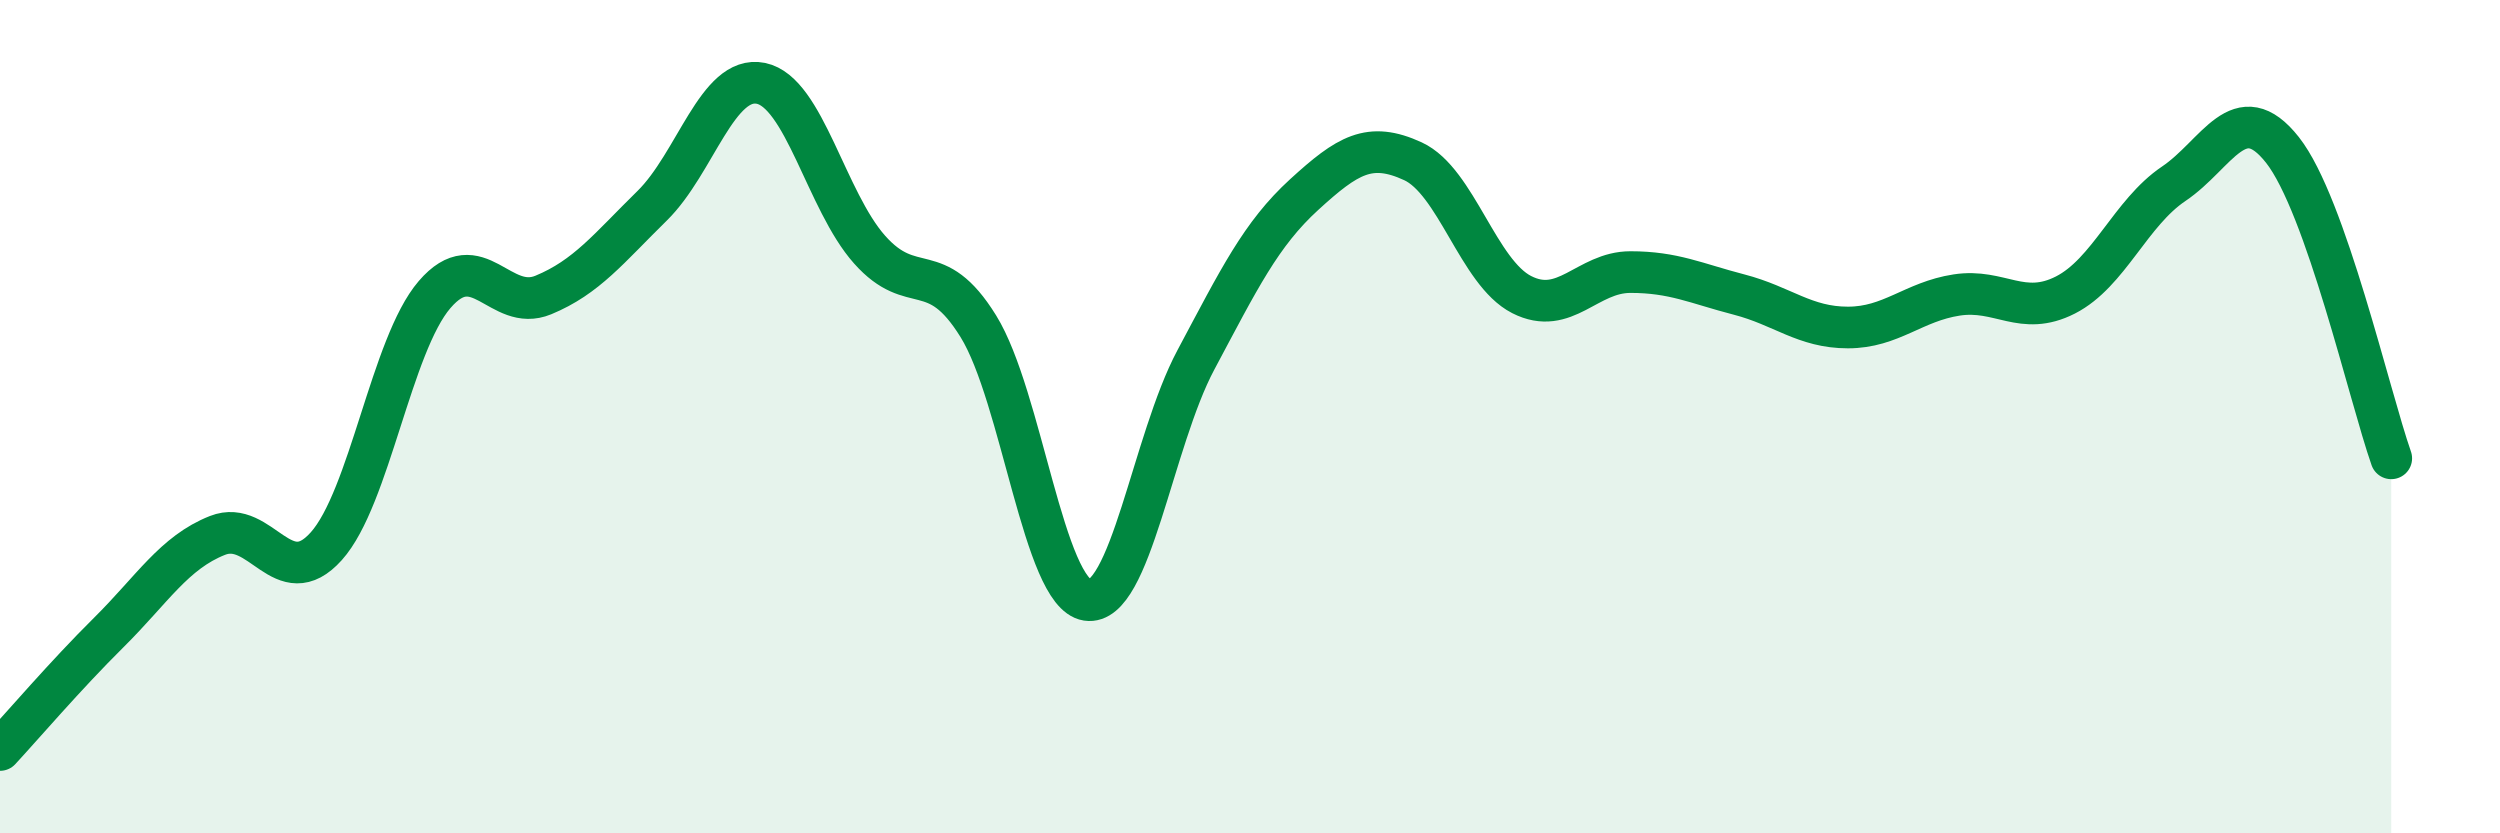
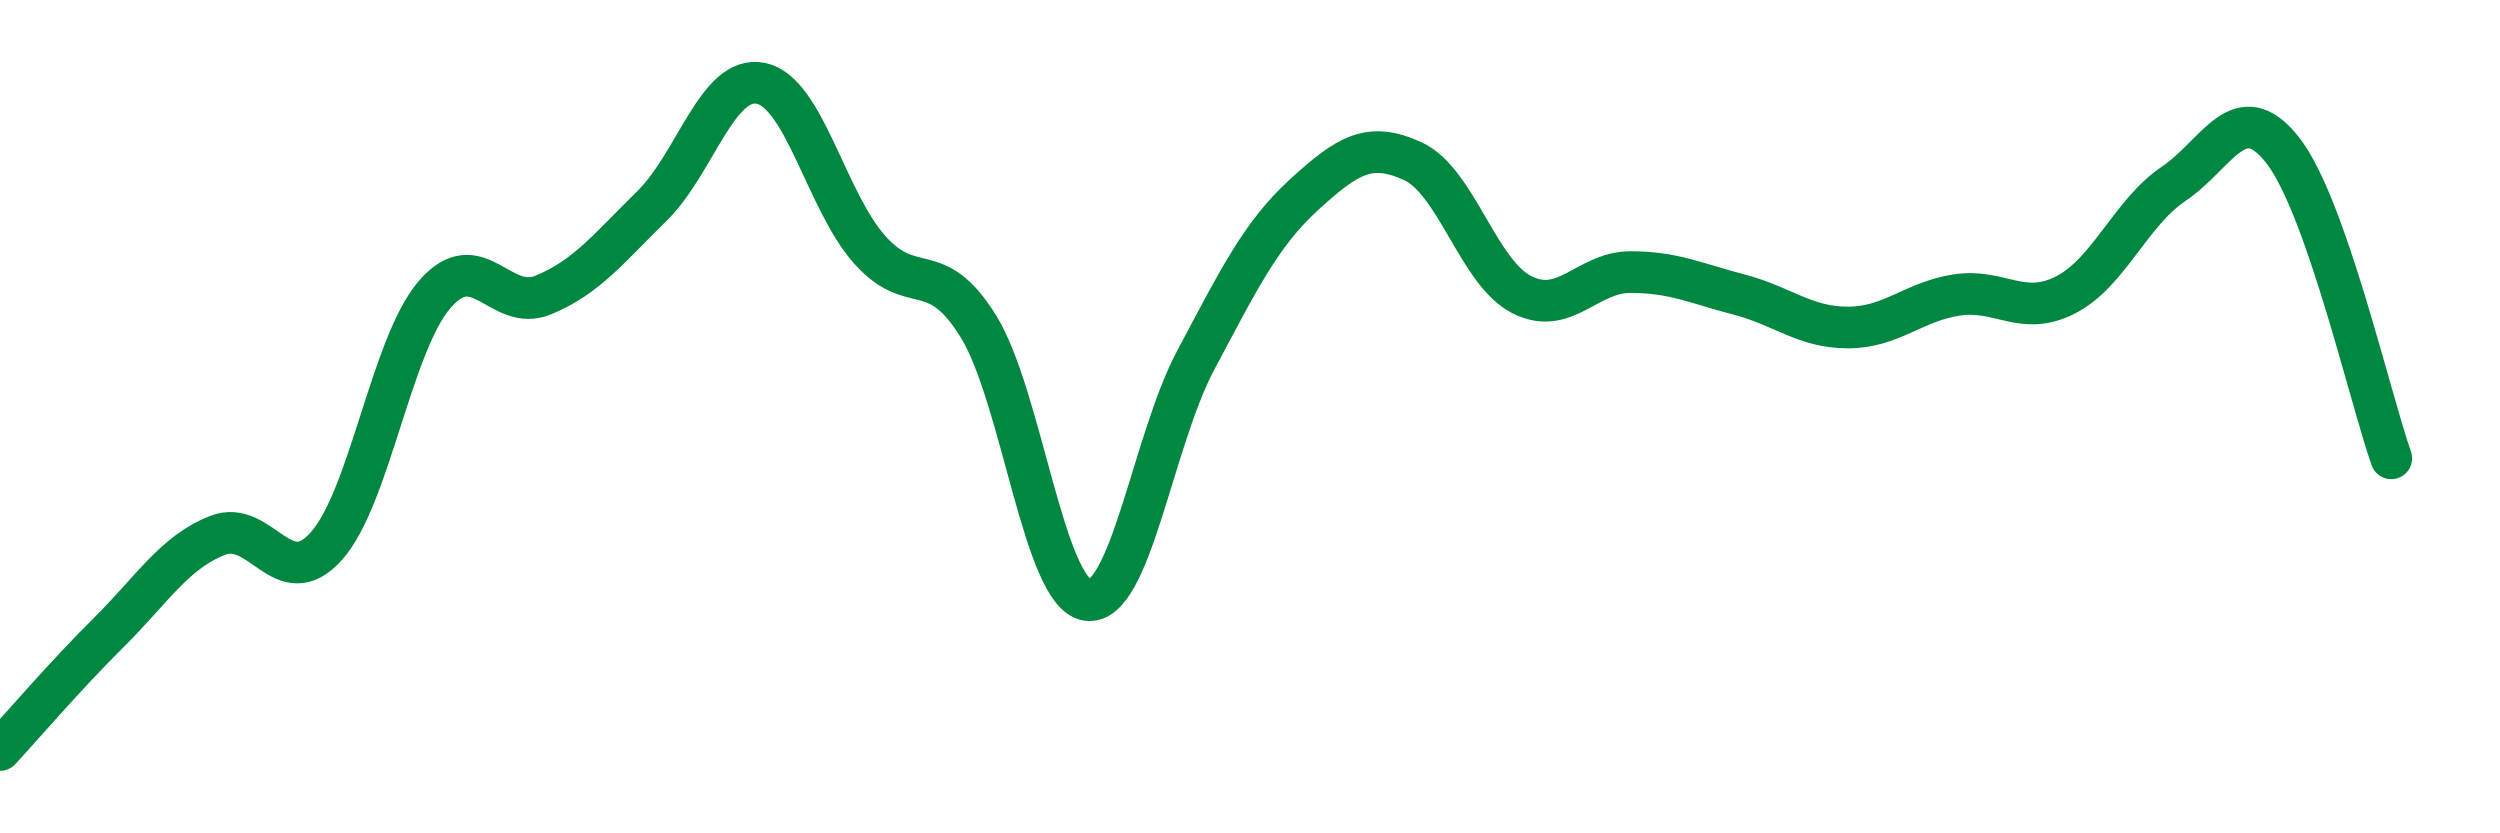
<svg xmlns="http://www.w3.org/2000/svg" width="60" height="20" viewBox="0 0 60 20">
-   <path d="M 0,18 C 0.52,17.44 1.57,16.21 2.61,15.18 C 3.65,14.15 4.18,13.26 5.22,12.85 C 6.26,12.44 6.79,14.27 7.83,13.11 C 8.87,11.95 9.39,8.28 10.43,7.07 C 11.47,5.86 12,7.51 13.04,7.08 C 14.08,6.65 14.61,5.96 15.65,4.94 C 16.69,3.92 17.22,1.79 18.26,2 C 19.3,2.21 19.83,4.82 20.87,5.99 C 21.91,7.16 22.44,6.15 23.48,7.83 C 24.52,9.51 25.05,14.24 26.09,14.4 C 27.13,14.56 27.66,10.59 28.7,8.64 C 29.74,6.69 30.26,5.62 31.3,4.67 C 32.34,3.72 32.87,3.39 33.91,3.87 C 34.95,4.35 35.48,6.54 36.52,7.07 C 37.56,7.6 38.09,6.53 39.13,6.53 C 40.17,6.53 40.7,6.8 41.74,7.07 C 42.78,7.34 43.31,7.86 44.35,7.86 C 45.39,7.86 45.92,7.24 46.96,7.08 C 48,6.92 48.53,7.61 49.57,7.08 C 50.61,6.55 51.13,5.11 52.17,4.41 C 53.21,3.71 53.74,2.28 54.78,3.6 C 55.82,4.92 56.87,9.52 57.39,11L57.39 20L0 20Z" fill="#008740" opacity="0.1" stroke-linecap="round" stroke-linejoin="round" />
  <path d="M 0,18 C 0.52,17.44 1.57,16.21 2.61,15.18 C 3.65,14.15 4.18,13.26 5.22,12.85 C 6.26,12.44 6.79,14.27 7.83,13.11 C 8.87,11.95 9.39,8.28 10.43,7.07 C 11.47,5.86 12,7.51 13.04,7.08 C 14.08,6.65 14.61,5.96 15.65,4.94 C 16.69,3.92 17.22,1.79 18.26,2 C 19.3,2.21 19.83,4.82 20.87,5.99 C 21.91,7.16 22.44,6.15 23.48,7.83 C 24.52,9.51 25.05,14.24 26.09,14.4 C 27.13,14.56 27.66,10.59 28.7,8.64 C 29.74,6.69 30.26,5.62 31.3,4.67 C 32.34,3.72 32.87,3.39 33.91,3.87 C 34.95,4.35 35.48,6.54 36.52,7.07 C 37.56,7.6 38.09,6.53 39.13,6.53 C 40.17,6.53 40.7,6.8 41.74,7.07 C 42.78,7.34 43.31,7.86 44.35,7.86 C 45.39,7.86 45.92,7.24 46.96,7.08 C 48,6.92 48.53,7.61 49.57,7.08 C 50.61,6.55 51.13,5.11 52.17,4.41 C 53.21,3.71 53.74,2.28 54.78,3.6 C 55.82,4.92 56.87,9.52 57.39,11" stroke="#008740" stroke-width="1" fill="none" stroke-linecap="round" stroke-linejoin="round" />
</svg>